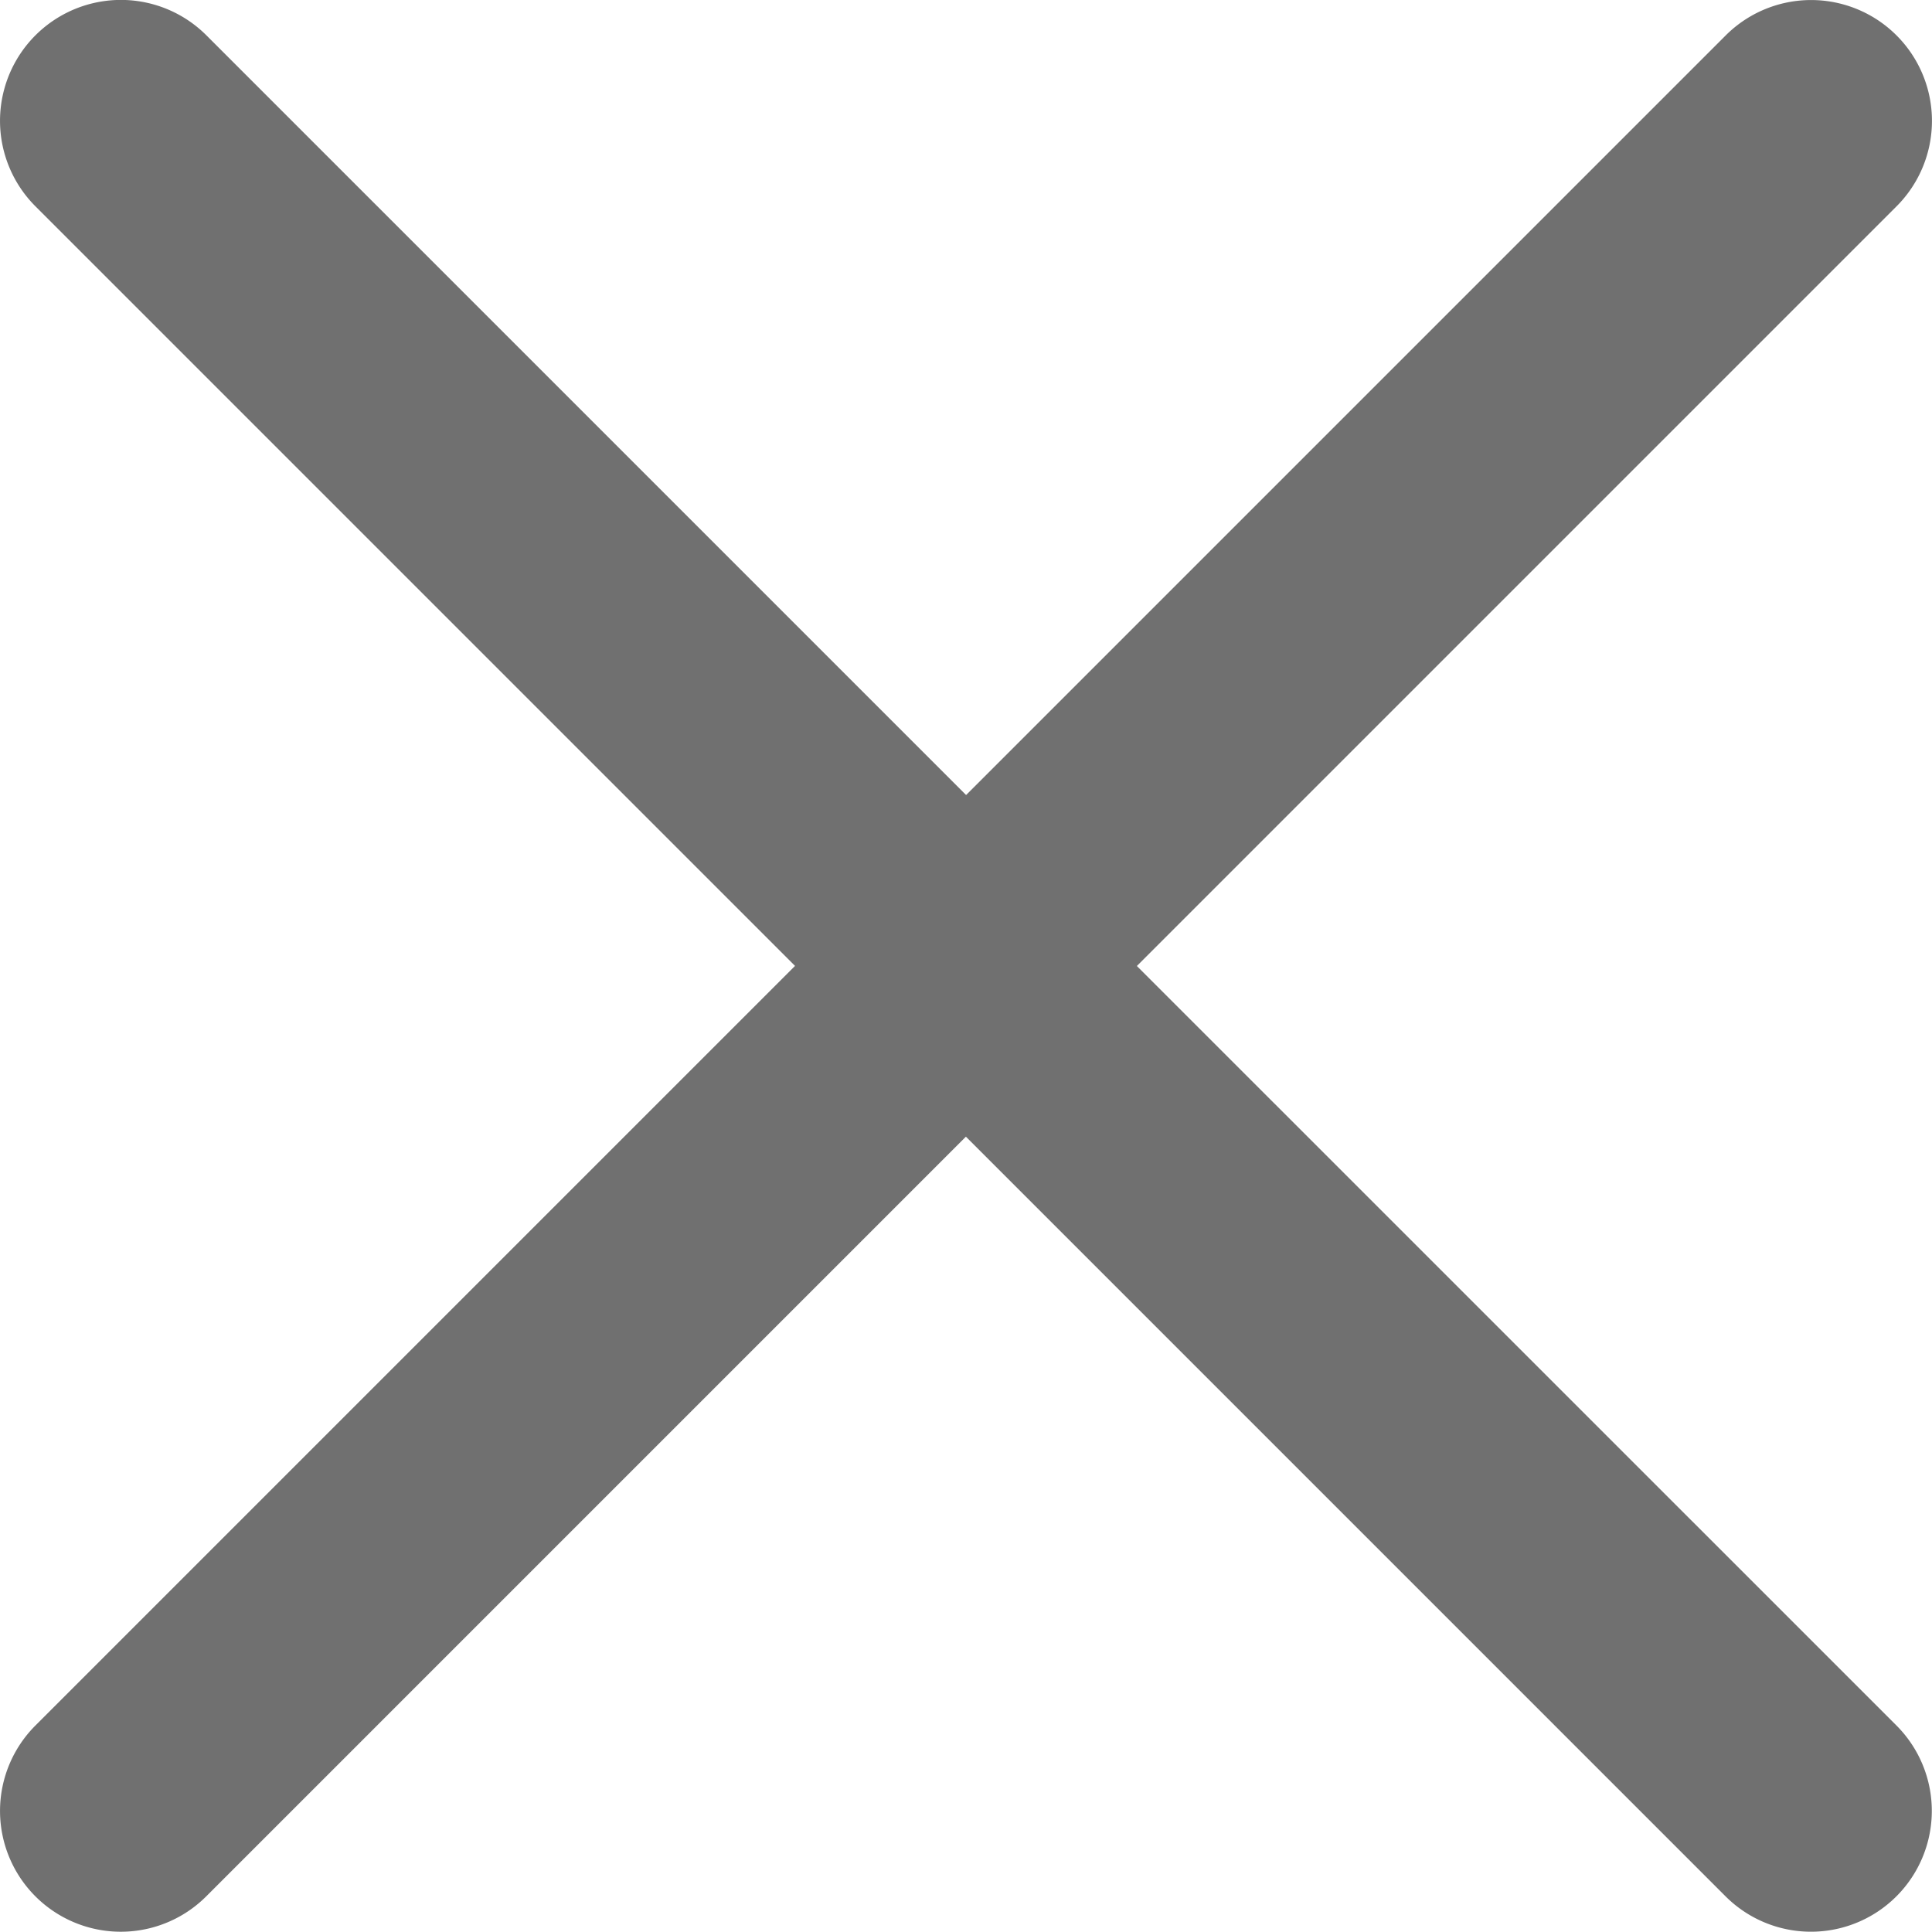
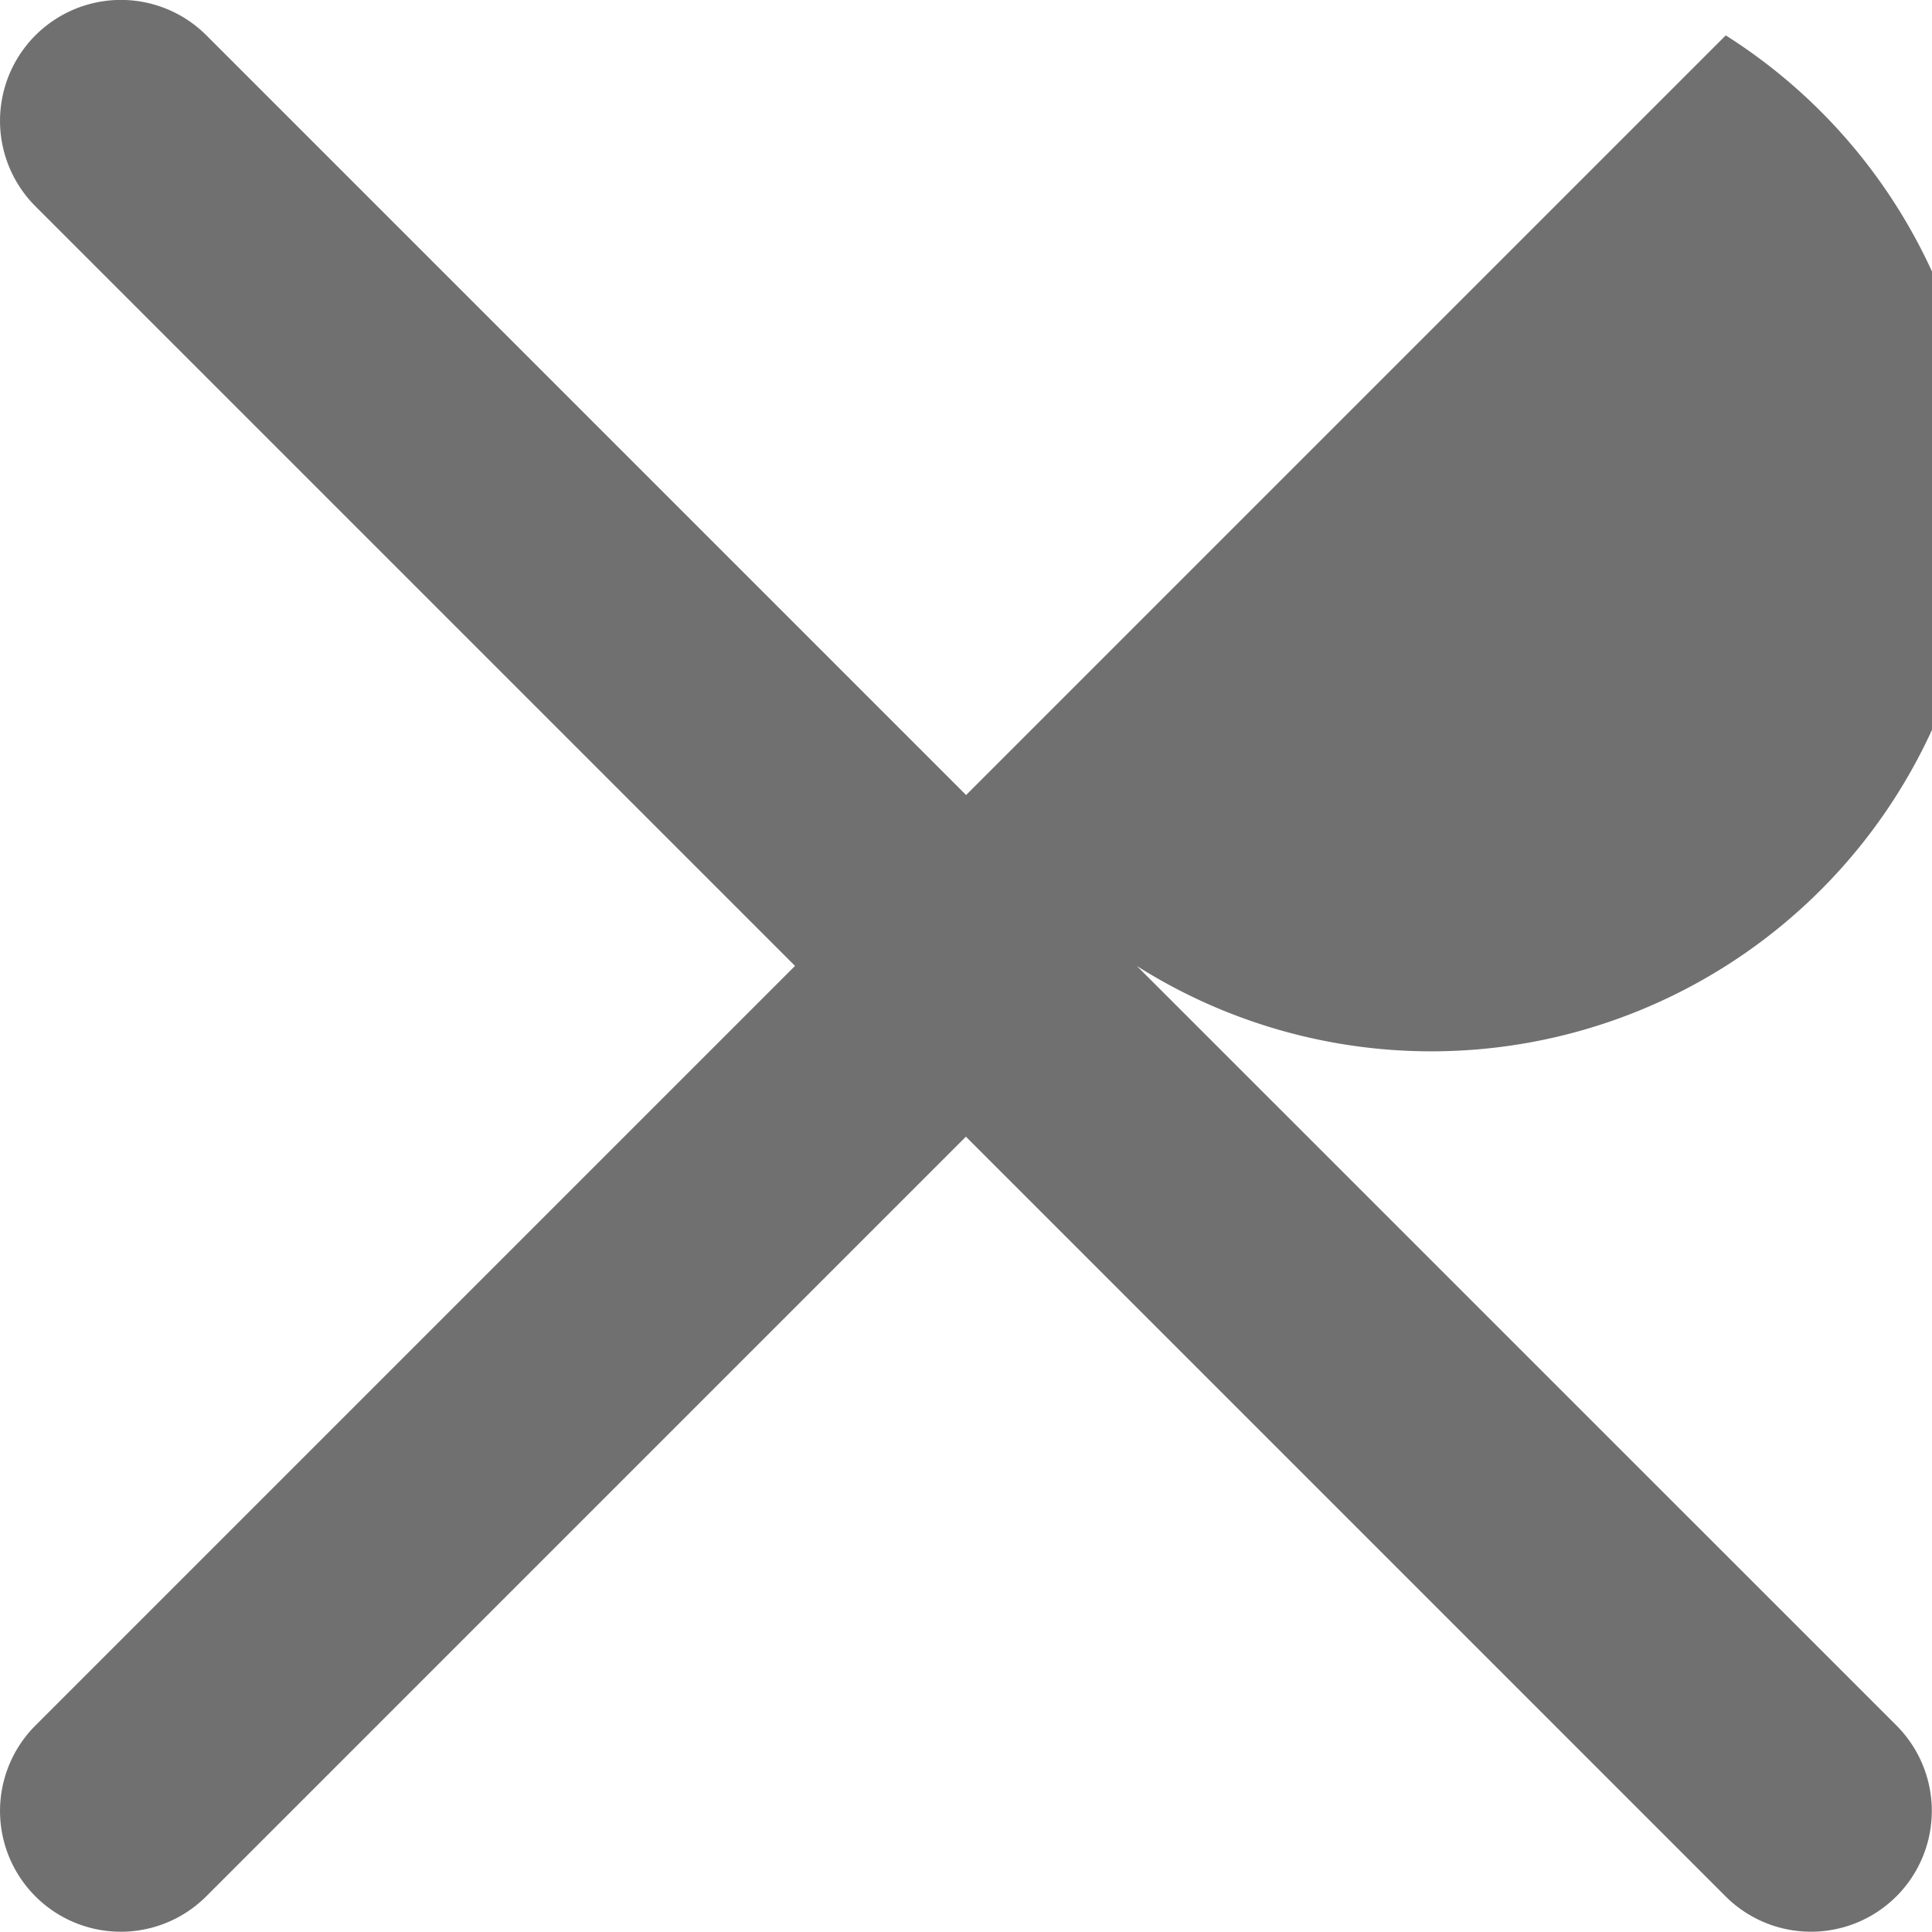
<svg xmlns="http://www.w3.org/2000/svg" width="20.092" height="20.091" viewBox="0 0 20.092 20.091">
  <g>
-     <path fill="#707070" d="M11.823 10.047l7.9-7.9A1.256 1.256 0 0 0 17.947.369l-7.9 7.9-7.9-7.9A1.256 1.256 0 0 0 .368 2.146l7.9 7.9-7.9 7.9a1.256 1.256 0 1 0 1.777 1.776l7.9-7.9 7.9 7.9a1.256 1.256 0 1 0 1.777-1.777z" transform="translate(0 -.001)" />
+     <path fill="#707070" d="M11.823 10.047A1.256 1.256 0 0 0 17.947.369l-7.9 7.9-7.9-7.9A1.256 1.256 0 0 0 .368 2.146l7.9 7.9-7.9 7.9a1.256 1.256 0 1 0 1.777 1.776l7.9-7.9 7.9 7.9a1.256 1.256 0 1 0 1.777-1.777z" transform="translate(0 -.001)" />
  </g>
</svg>